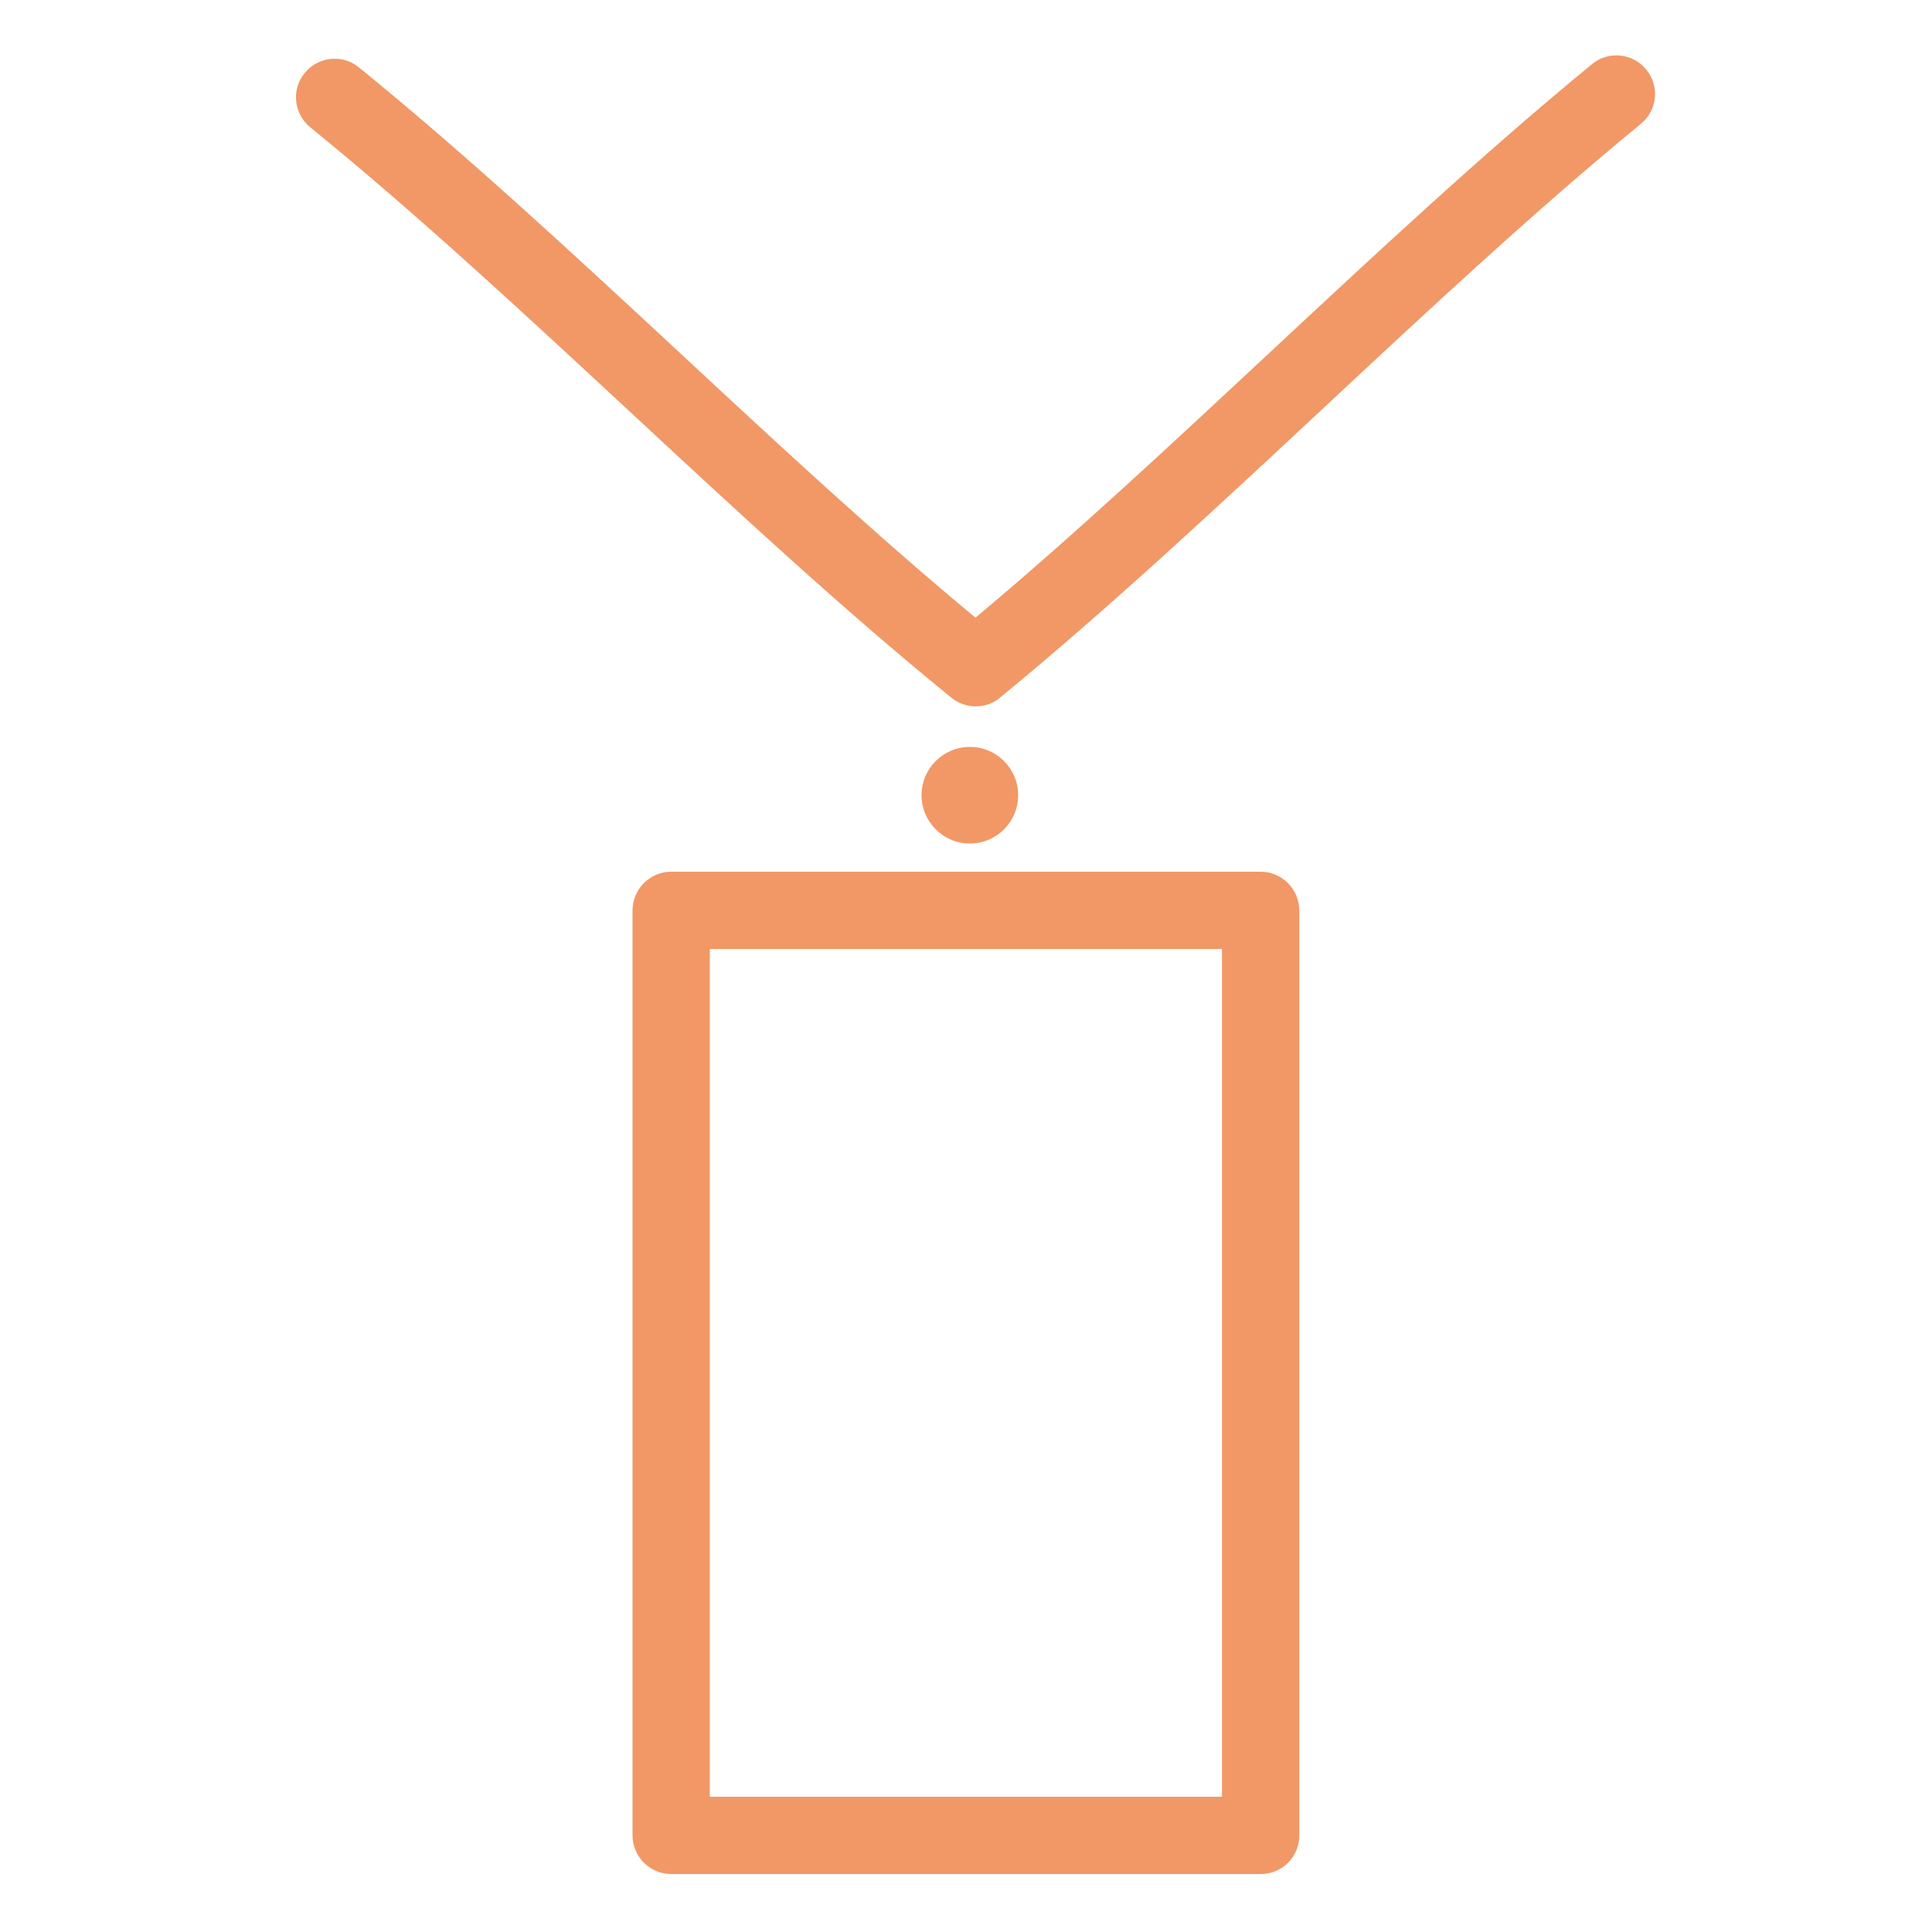
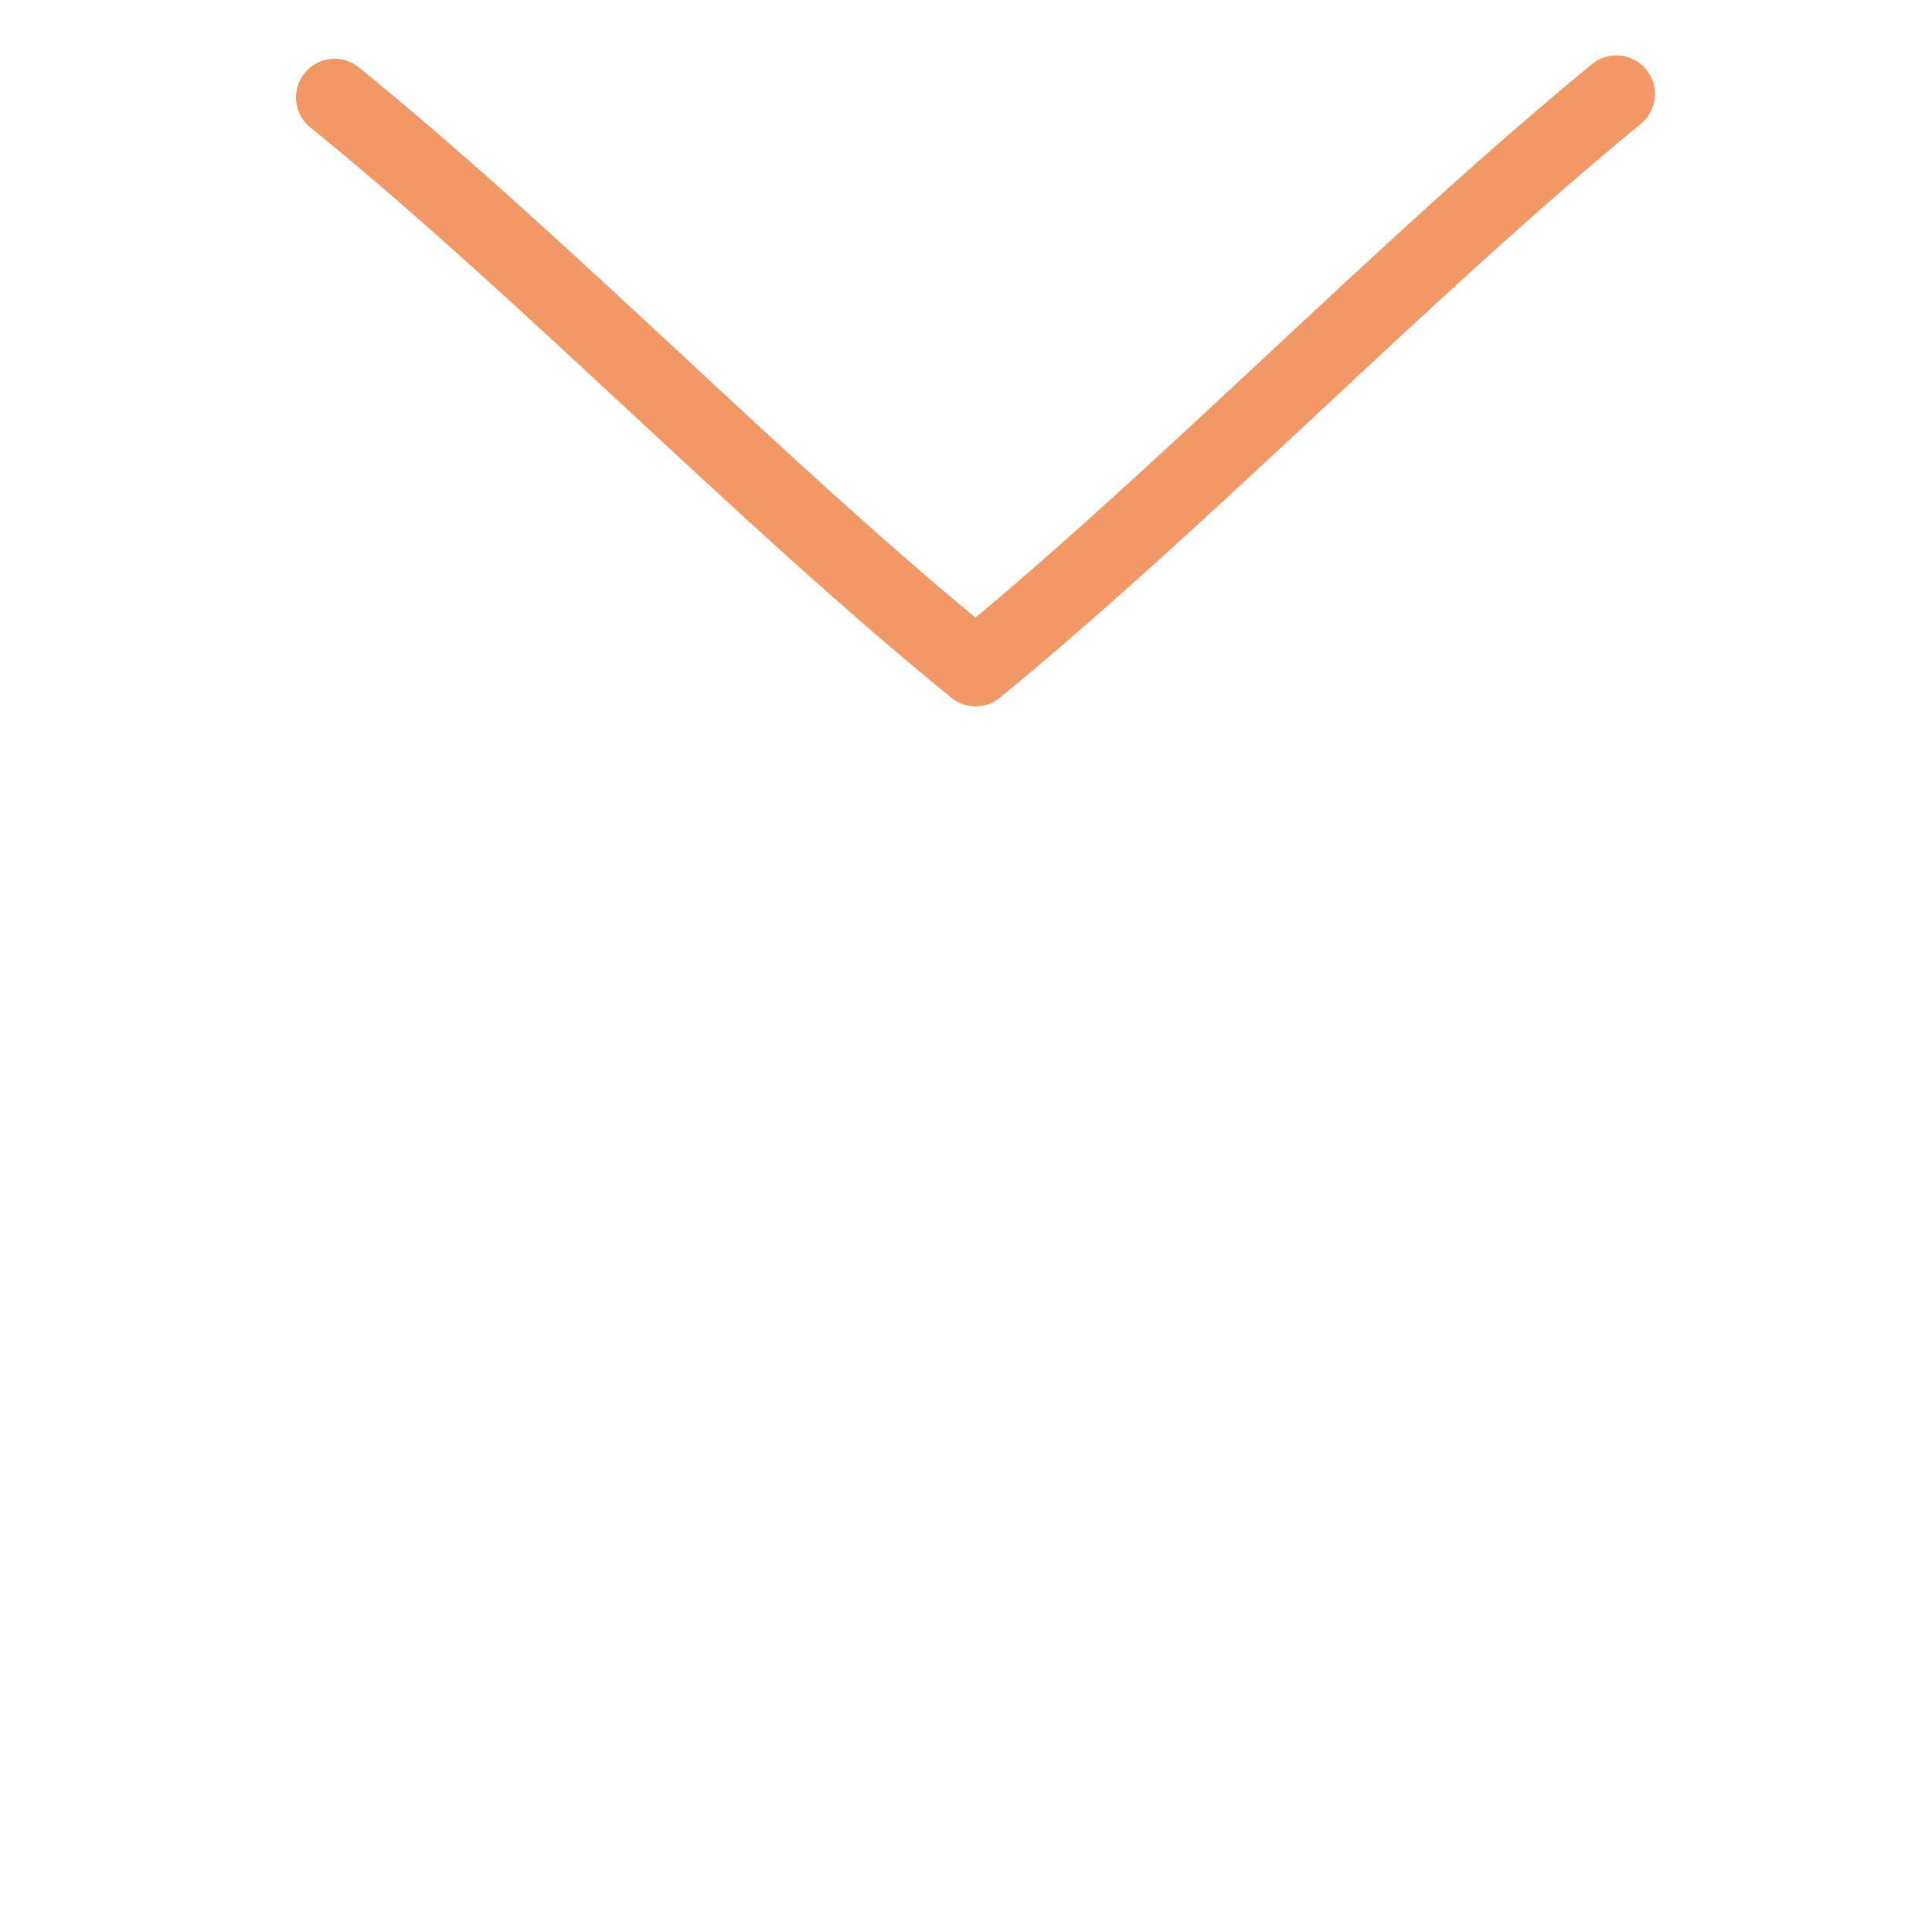
<svg xmlns="http://www.w3.org/2000/svg" version="1.1" id="Layer_1" x="0px" y="0px" viewBox="0 0 100 100" style="enable-background:new 0 0 100 100;" xml:space="preserve">
  <style type="text/css">
	.st0{fill:#F19866;}
	.st1{fill:#F09766;}
	.st2{fill:#F09A6A;}
	.st3{fill:none;stroke:#F19866;stroke-width:4;stroke-linecap:round;stroke-linejoin:round;stroke-miterlimit:10;}
	.st4{fill:#F09866;}
	.st5{fill:#F09867;}
	.st6{fill:none;stroke:#F09766;stroke-width:4;stroke-linecap:round;stroke-linejoin:round;stroke-miterlimit:10;}
	.st7{fill:none;stroke:#F09766;stroke-miterlimit:10;}
	.st8{fill:none;stroke:#000000;stroke-width:2;stroke-linecap:round;stroke-linejoin:round;stroke-miterlimit:10;}
</style>
  <g>
    <g>
      <g>
        <g>
-           <path class="st0" d="M65.26,97H34.74c-1.1,0-2-0.9-2-2V47.12c0-1.1,0.9-2,2-2h30.51c1.1,0,2,0.9,2,2V95      C67.26,96.1,66.36,97,65.26,97z M36.74,93h26.51V49.12H36.74V93z" />
-         </g>
+           </g>
      </g>
      <g>
        <g>
-           <circle class="st0" cx="50.2" cy="41.16" r="2.5" />
-         </g>
+           </g>
      </g>
    </g>
    <g>
      <g>
        <path class="st0" d="M50.5,36.56c-0.45,0-0.89-0.15-1.26-0.45c-5.59-4.54-11.23-9.78-16.69-14.85     c-5.41-5.02-11-10.21-16.49-14.67c-0.86-0.7-0.99-1.96-0.29-2.81c0.7-0.86,1.96-0.99,2.81-0.29c5.59,4.54,11.23,9.78,16.69,14.85     c4.99,4.64,10.14,9.42,15.22,13.63c5.07-4.24,10.23-9.06,15.23-13.72c5.46-5.09,11.11-10.36,16.68-14.93     c0.85-0.7,2.11-0.58,2.81,0.28c0.7,0.85,0.58,2.11-0.28,2.81c-5.47,4.49-11.07,9.71-16.49,14.77     c-5.46,5.09-11.11,10.36-16.68,14.93C51.41,36.41,50.96,36.56,50.5,36.56z" />
      </g>
    </g>
  </g>
</svg>